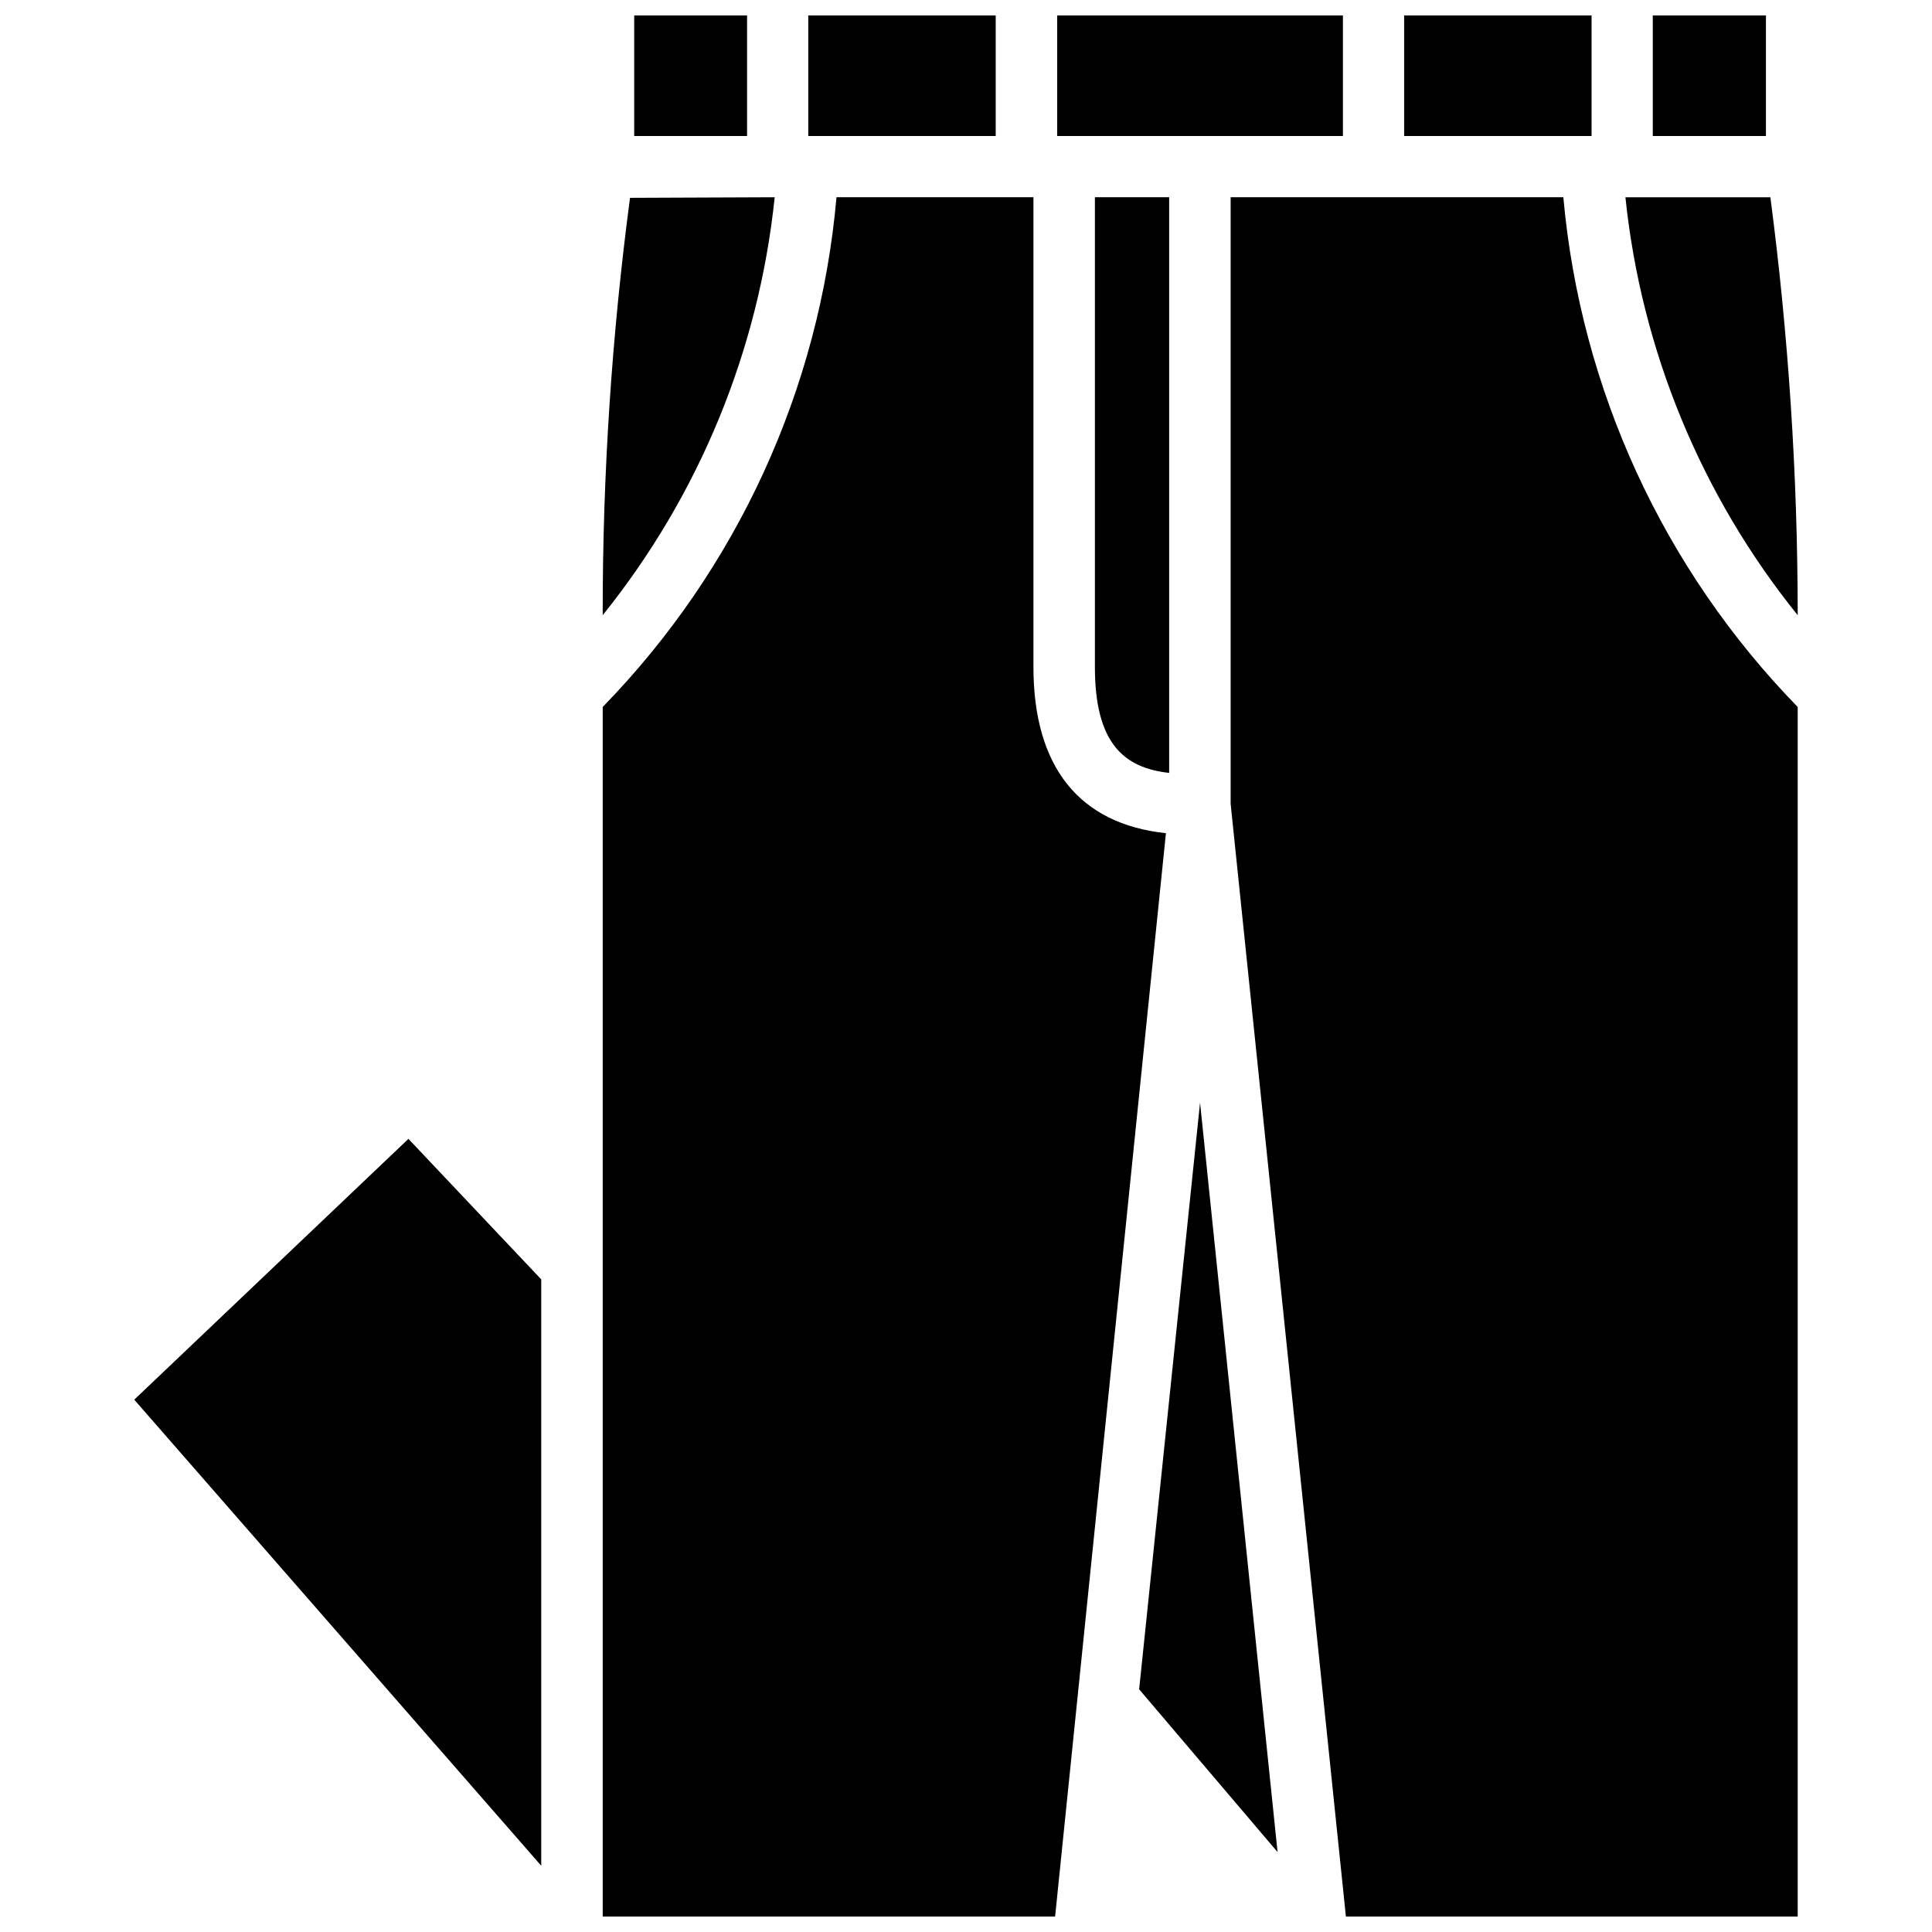
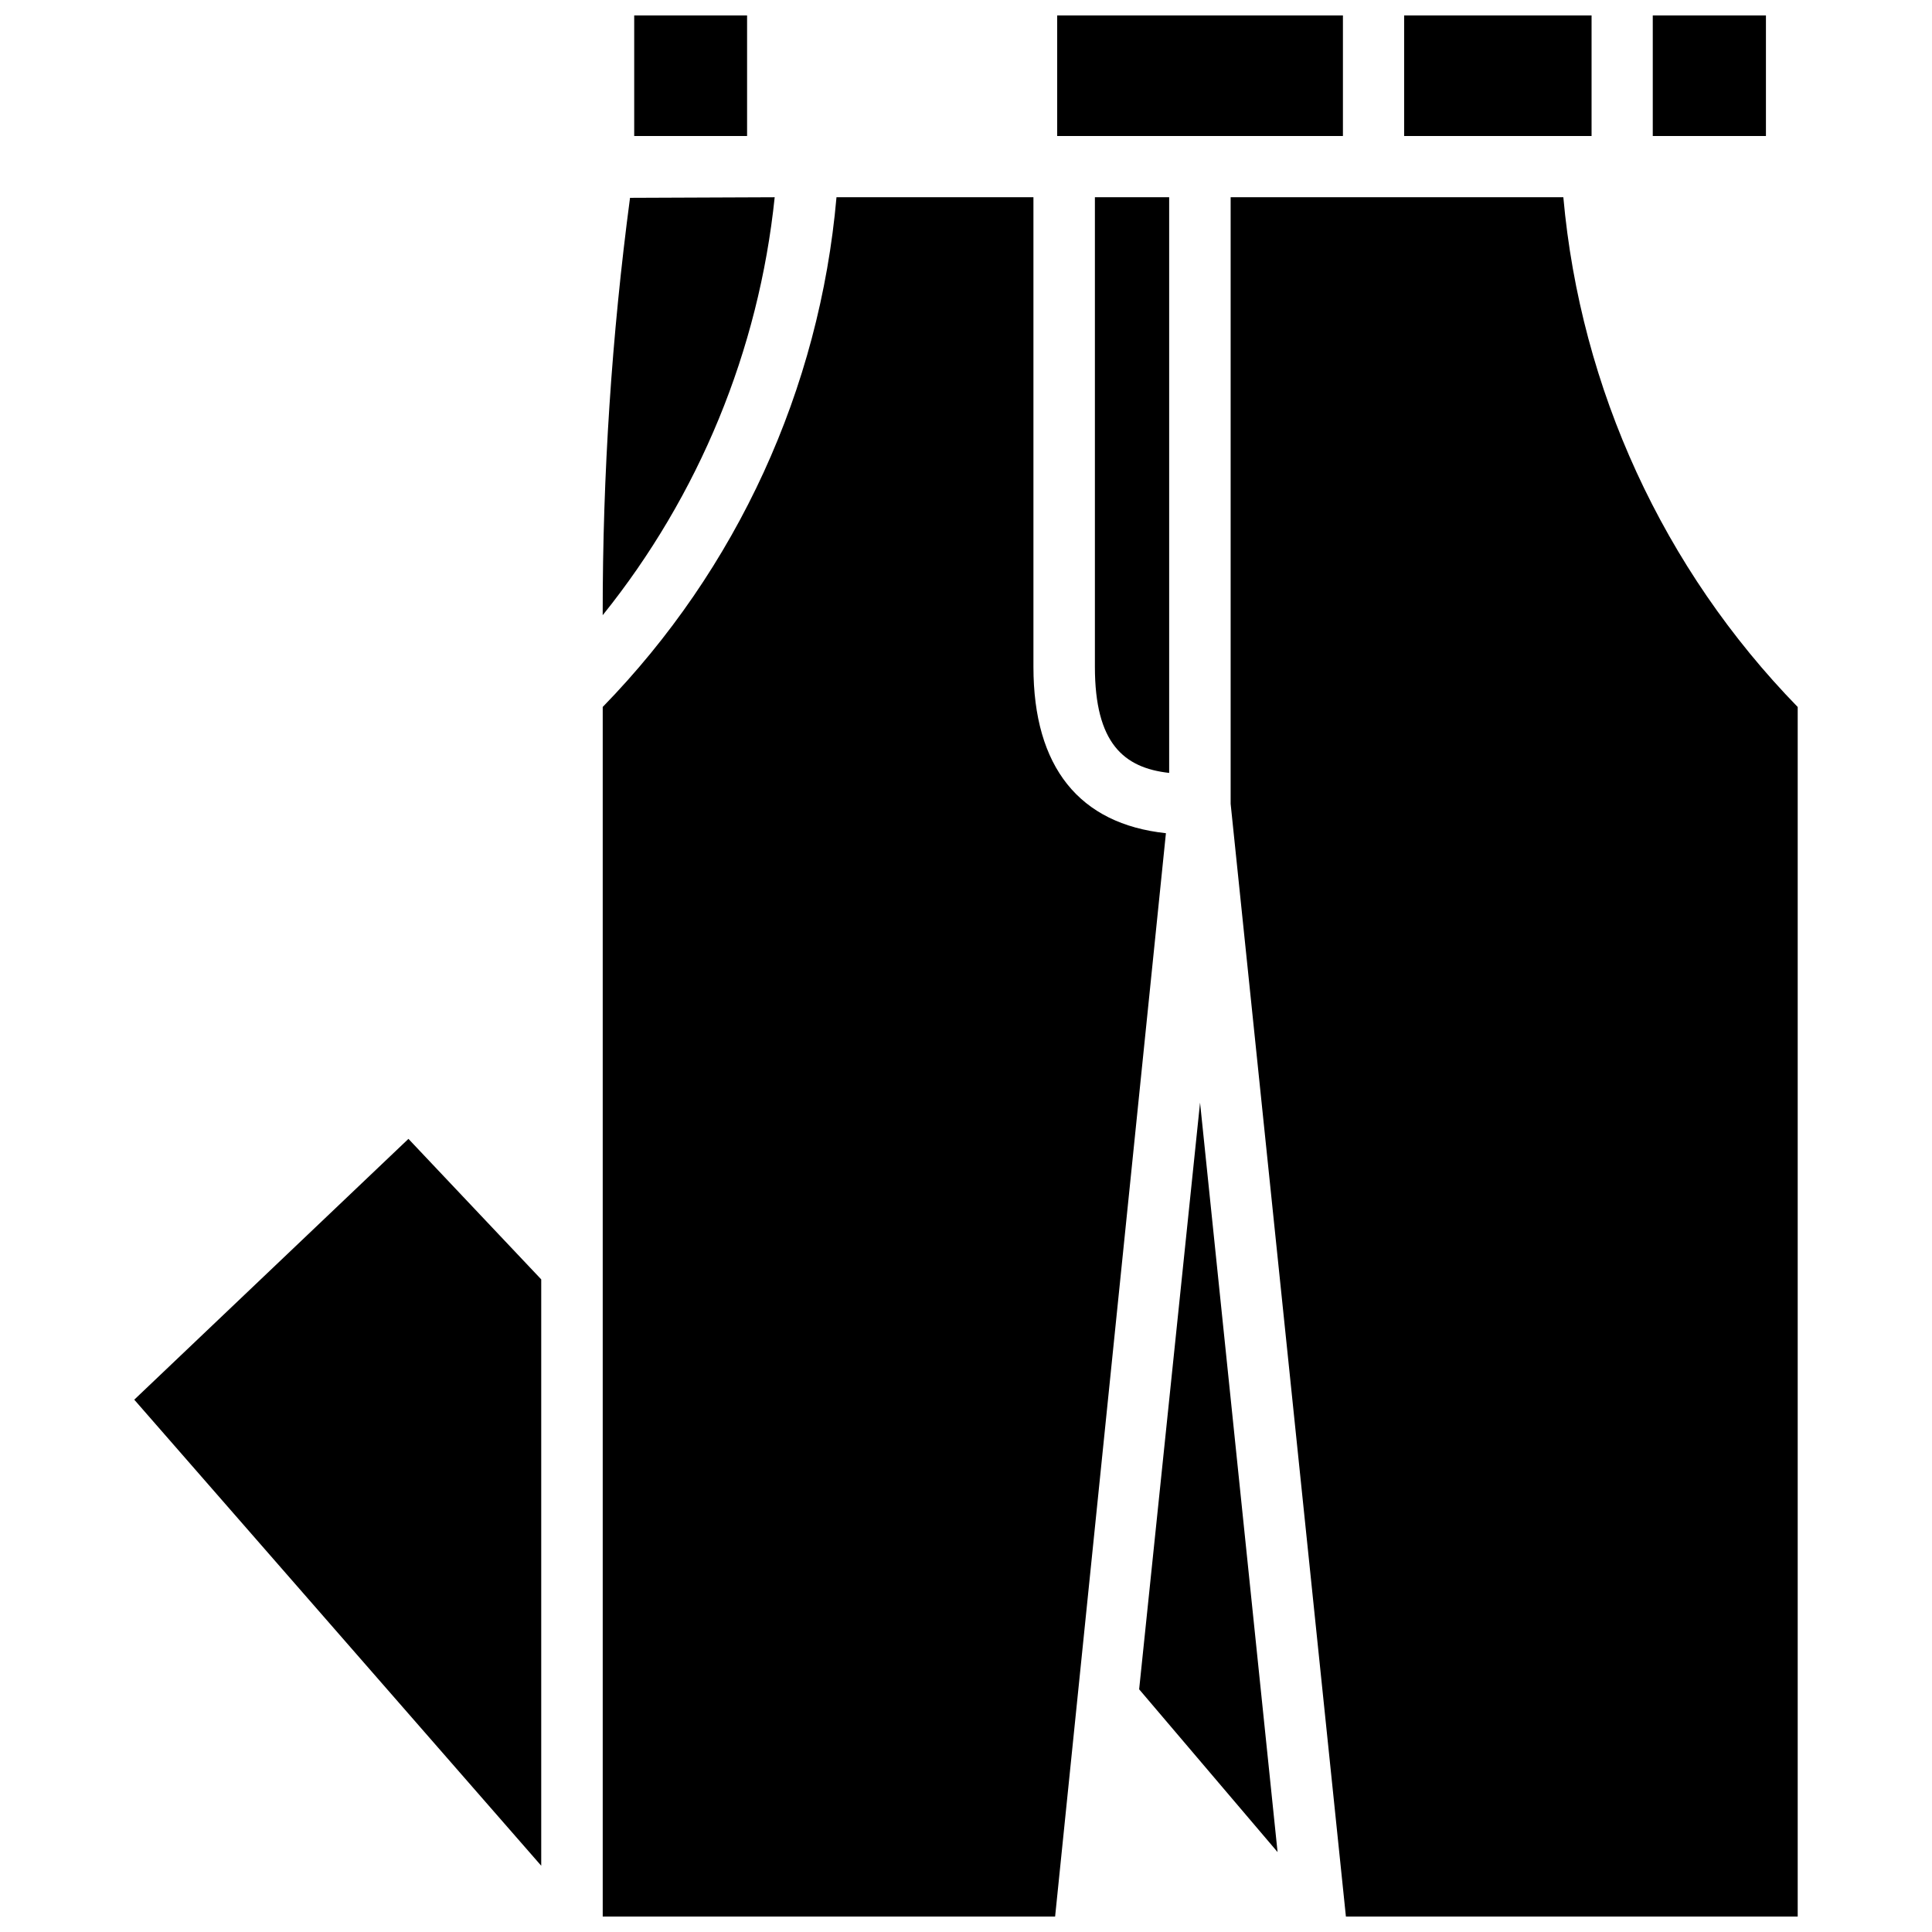
<svg xmlns="http://www.w3.org/2000/svg" width="800px" height="800px" version="1.1" viewBox="144 144 512 512">
  <defs>
    <clipPath id="g">
      <path d="m516 148.09h50v32.906h-50z" />
    </clipPath>
    <clipPath id="f">
      <path d="m312 148.09h30v32.906h-30z" />
    </clipPath>
    <clipPath id="e">
-       <path d="m358 148.09h50v32.906h-50z" />
-     </clipPath>
+       </clipPath>
    <clipPath id="d">
      <path d="m424 148.09h76v32.906h-76z" />
    </clipPath>
    <clipPath id="c">
      <path d="m582 148.09h30v32.906h-30z" />
    </clipPath>
    <clipPath id="b">
      <path d="m303 196h150v455.9h-150z" />
    </clipPath>
    <clipPath id="a">
-       <path d="m470 196h151v455.9h-151z" />
+       <path d="m470 196h151v455.9h-151" />
    </clipPath>
  </defs>
  <g clip-path="url(#g)">
    <path d="m516.11 148.09h49.672v31.961h-49.672z" />
  </g>
  <g clip-path="url(#f)">
    <path d="m312.07 148.09h29.914v31.961h-29.914z" />
  </g>
  <g clip-path="url(#e)">
    <path d="m358.2 148.09h49.672v31.961h-49.672z" />
  </g>
  <g clip-path="url(#d)">
    <path d="m424.16 148.09h75.73v31.961h-75.73z" />
  </g>
  <g clip-path="url(#c)">
    <path d="m582 148.09h29.992v31.961h-29.992z" />
  </g>
-   <path d="m620.41 306.64v0.395c-25.594-31.738-41.449-70.207-45.656-110.76h38.414c4.797 36.594 7.215 73.461 7.242 110.37z" />
  <path d="m482.57 634.82-36.684-43.137 16.141-155.47z" />
  <path d="m287.43 483.05v155.39l-107.85-123.51 72.66-69.117z" />
  <path d="m349.3 196.27c-4.203 40.539-20.031 79.004-45.578 110.76v-0.395c-0.027-36.855 2.394-73.672 7.242-110.21z" />
  <g clip-path="url(#b)">
    <path d="m452.98 364.81-29.363 287.09h-119.89v-320.55c35.605-36.539 57.492-84.262 61.953-135.09h52.191v124.46c0 26.609 12.203 41.645 35.109 44.086z" />
  </g>
  <path d="m453.84 196.27v152.56c-12.043-1.34-19.68-7.871-19.68-28.102v-124.46z" />
  <g clip-path="url(#a)">
    <path d="m620.41 331.36v320.55h-119.73l-30.547-294.89v-160.75h88.168c4.562 50.828 26.496 98.535 62.109 135.09z" />
  </g>
</svg>